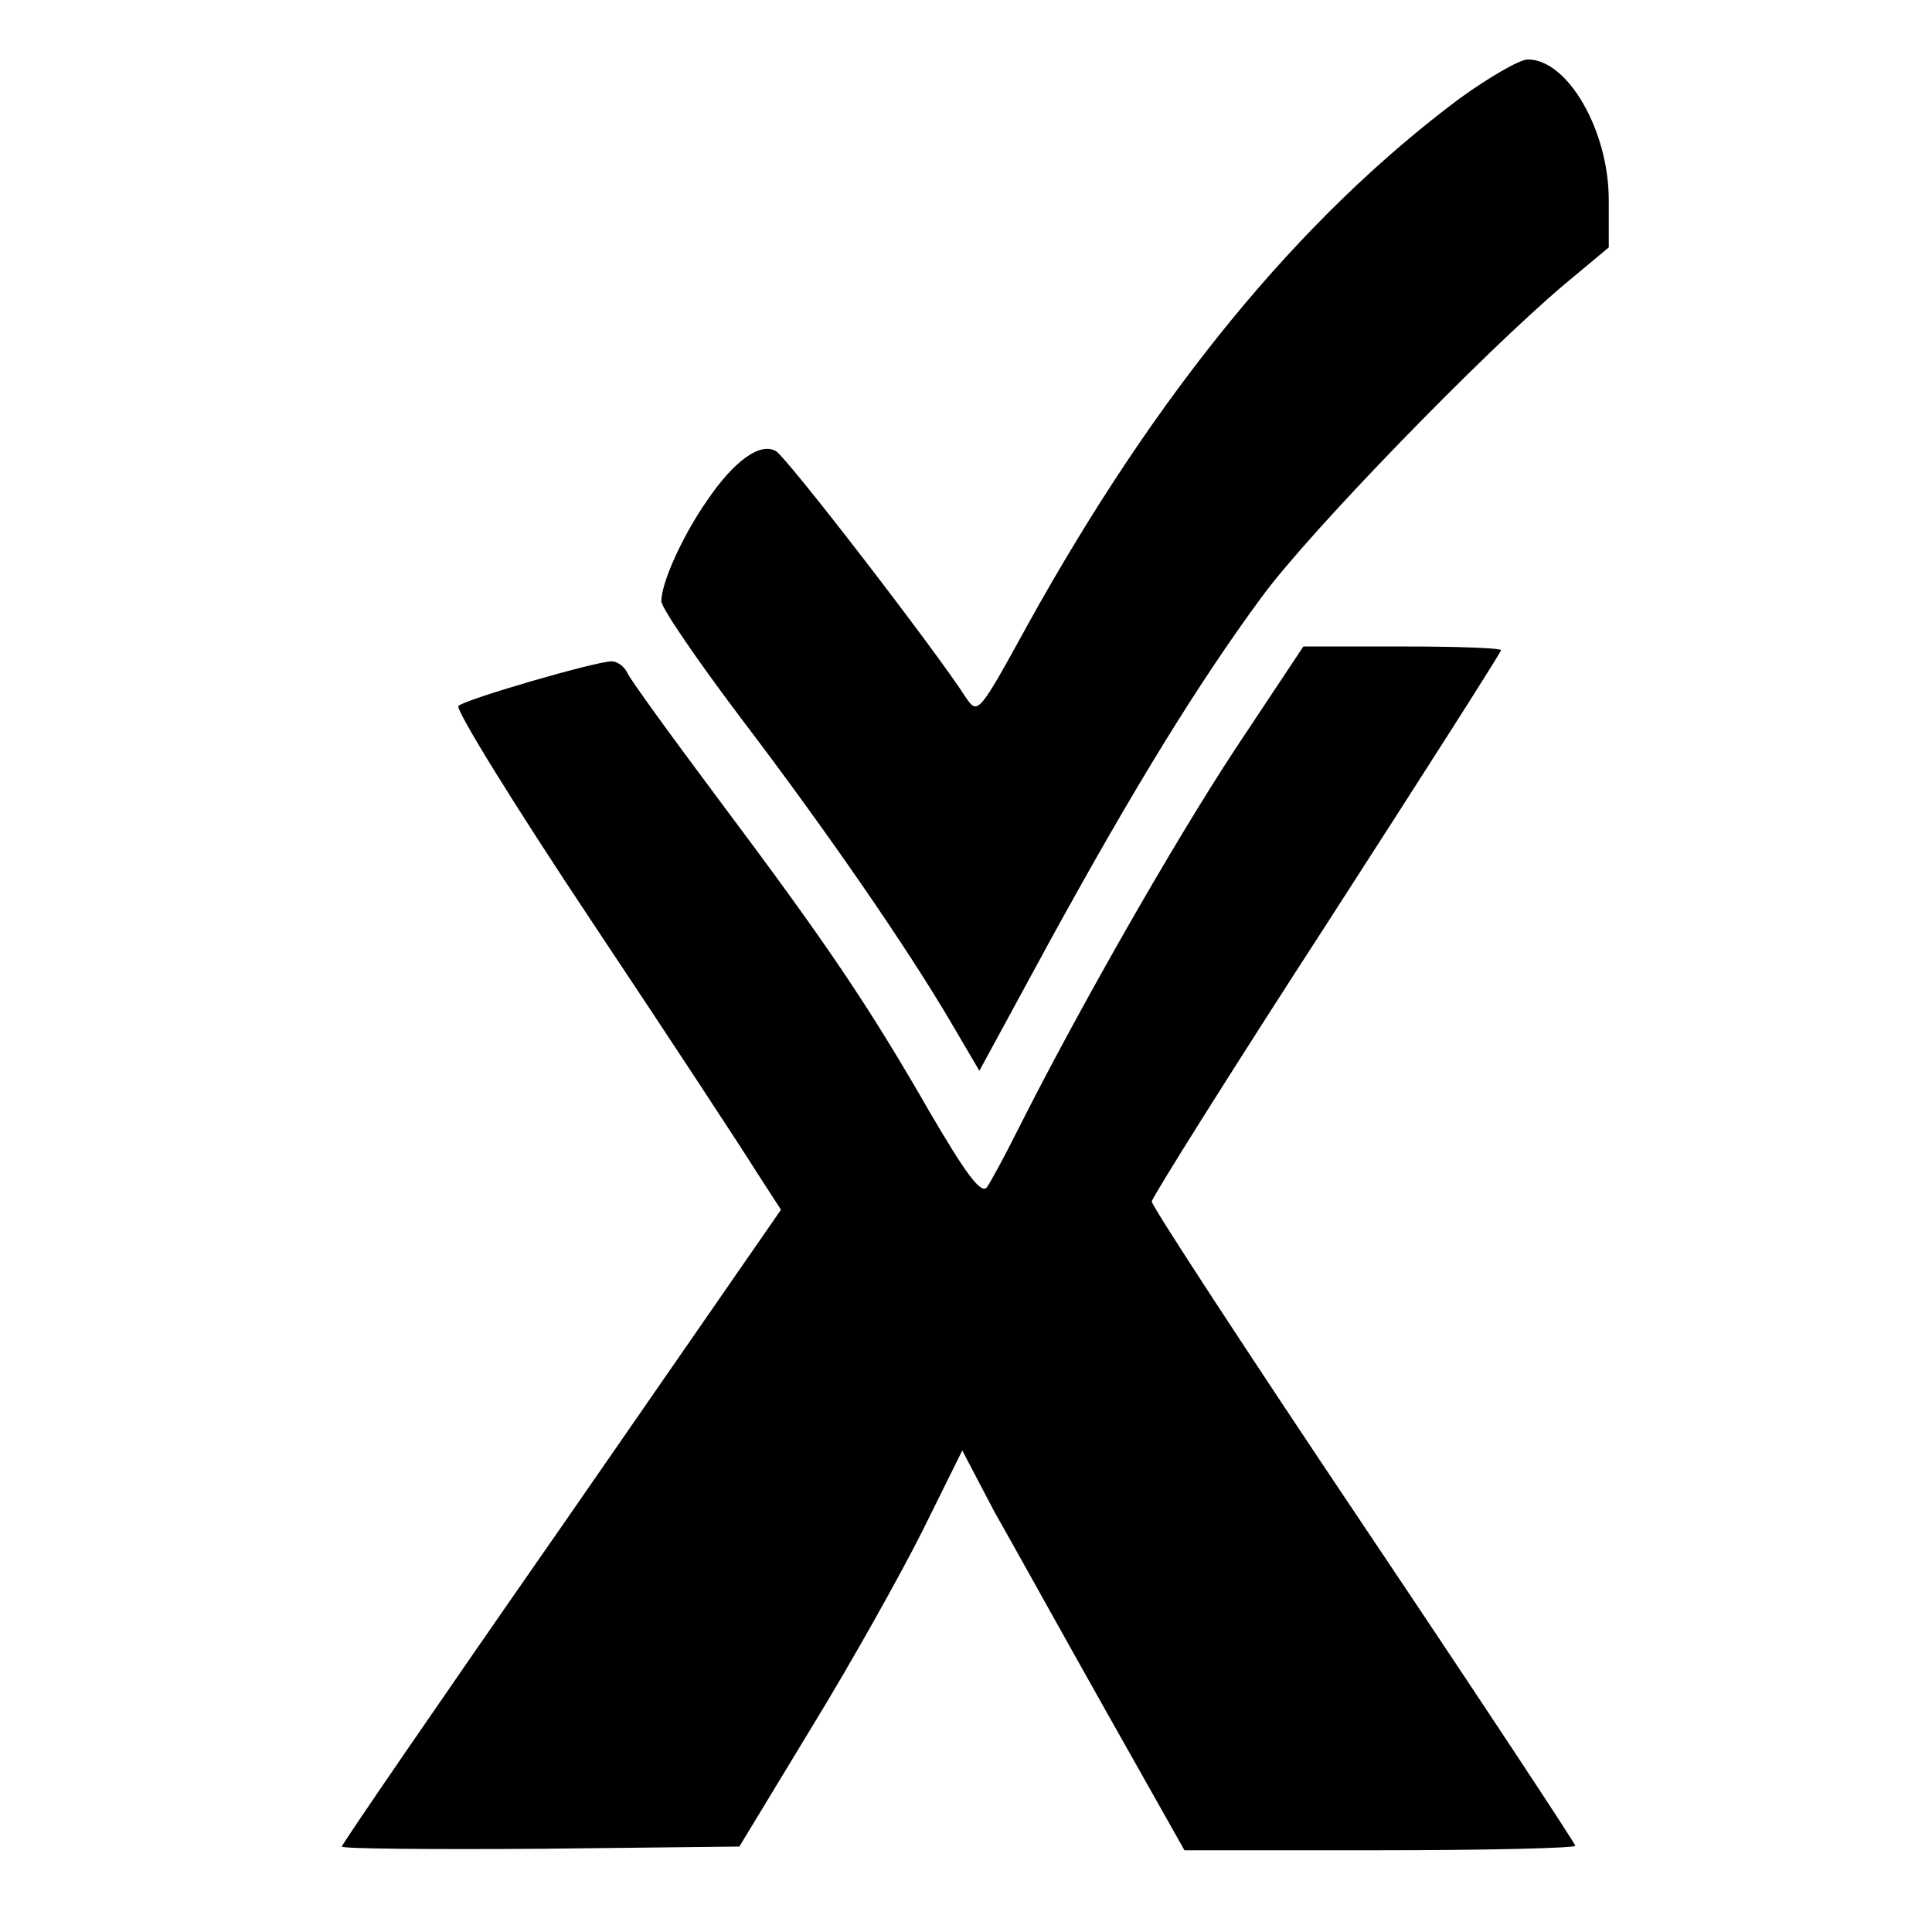
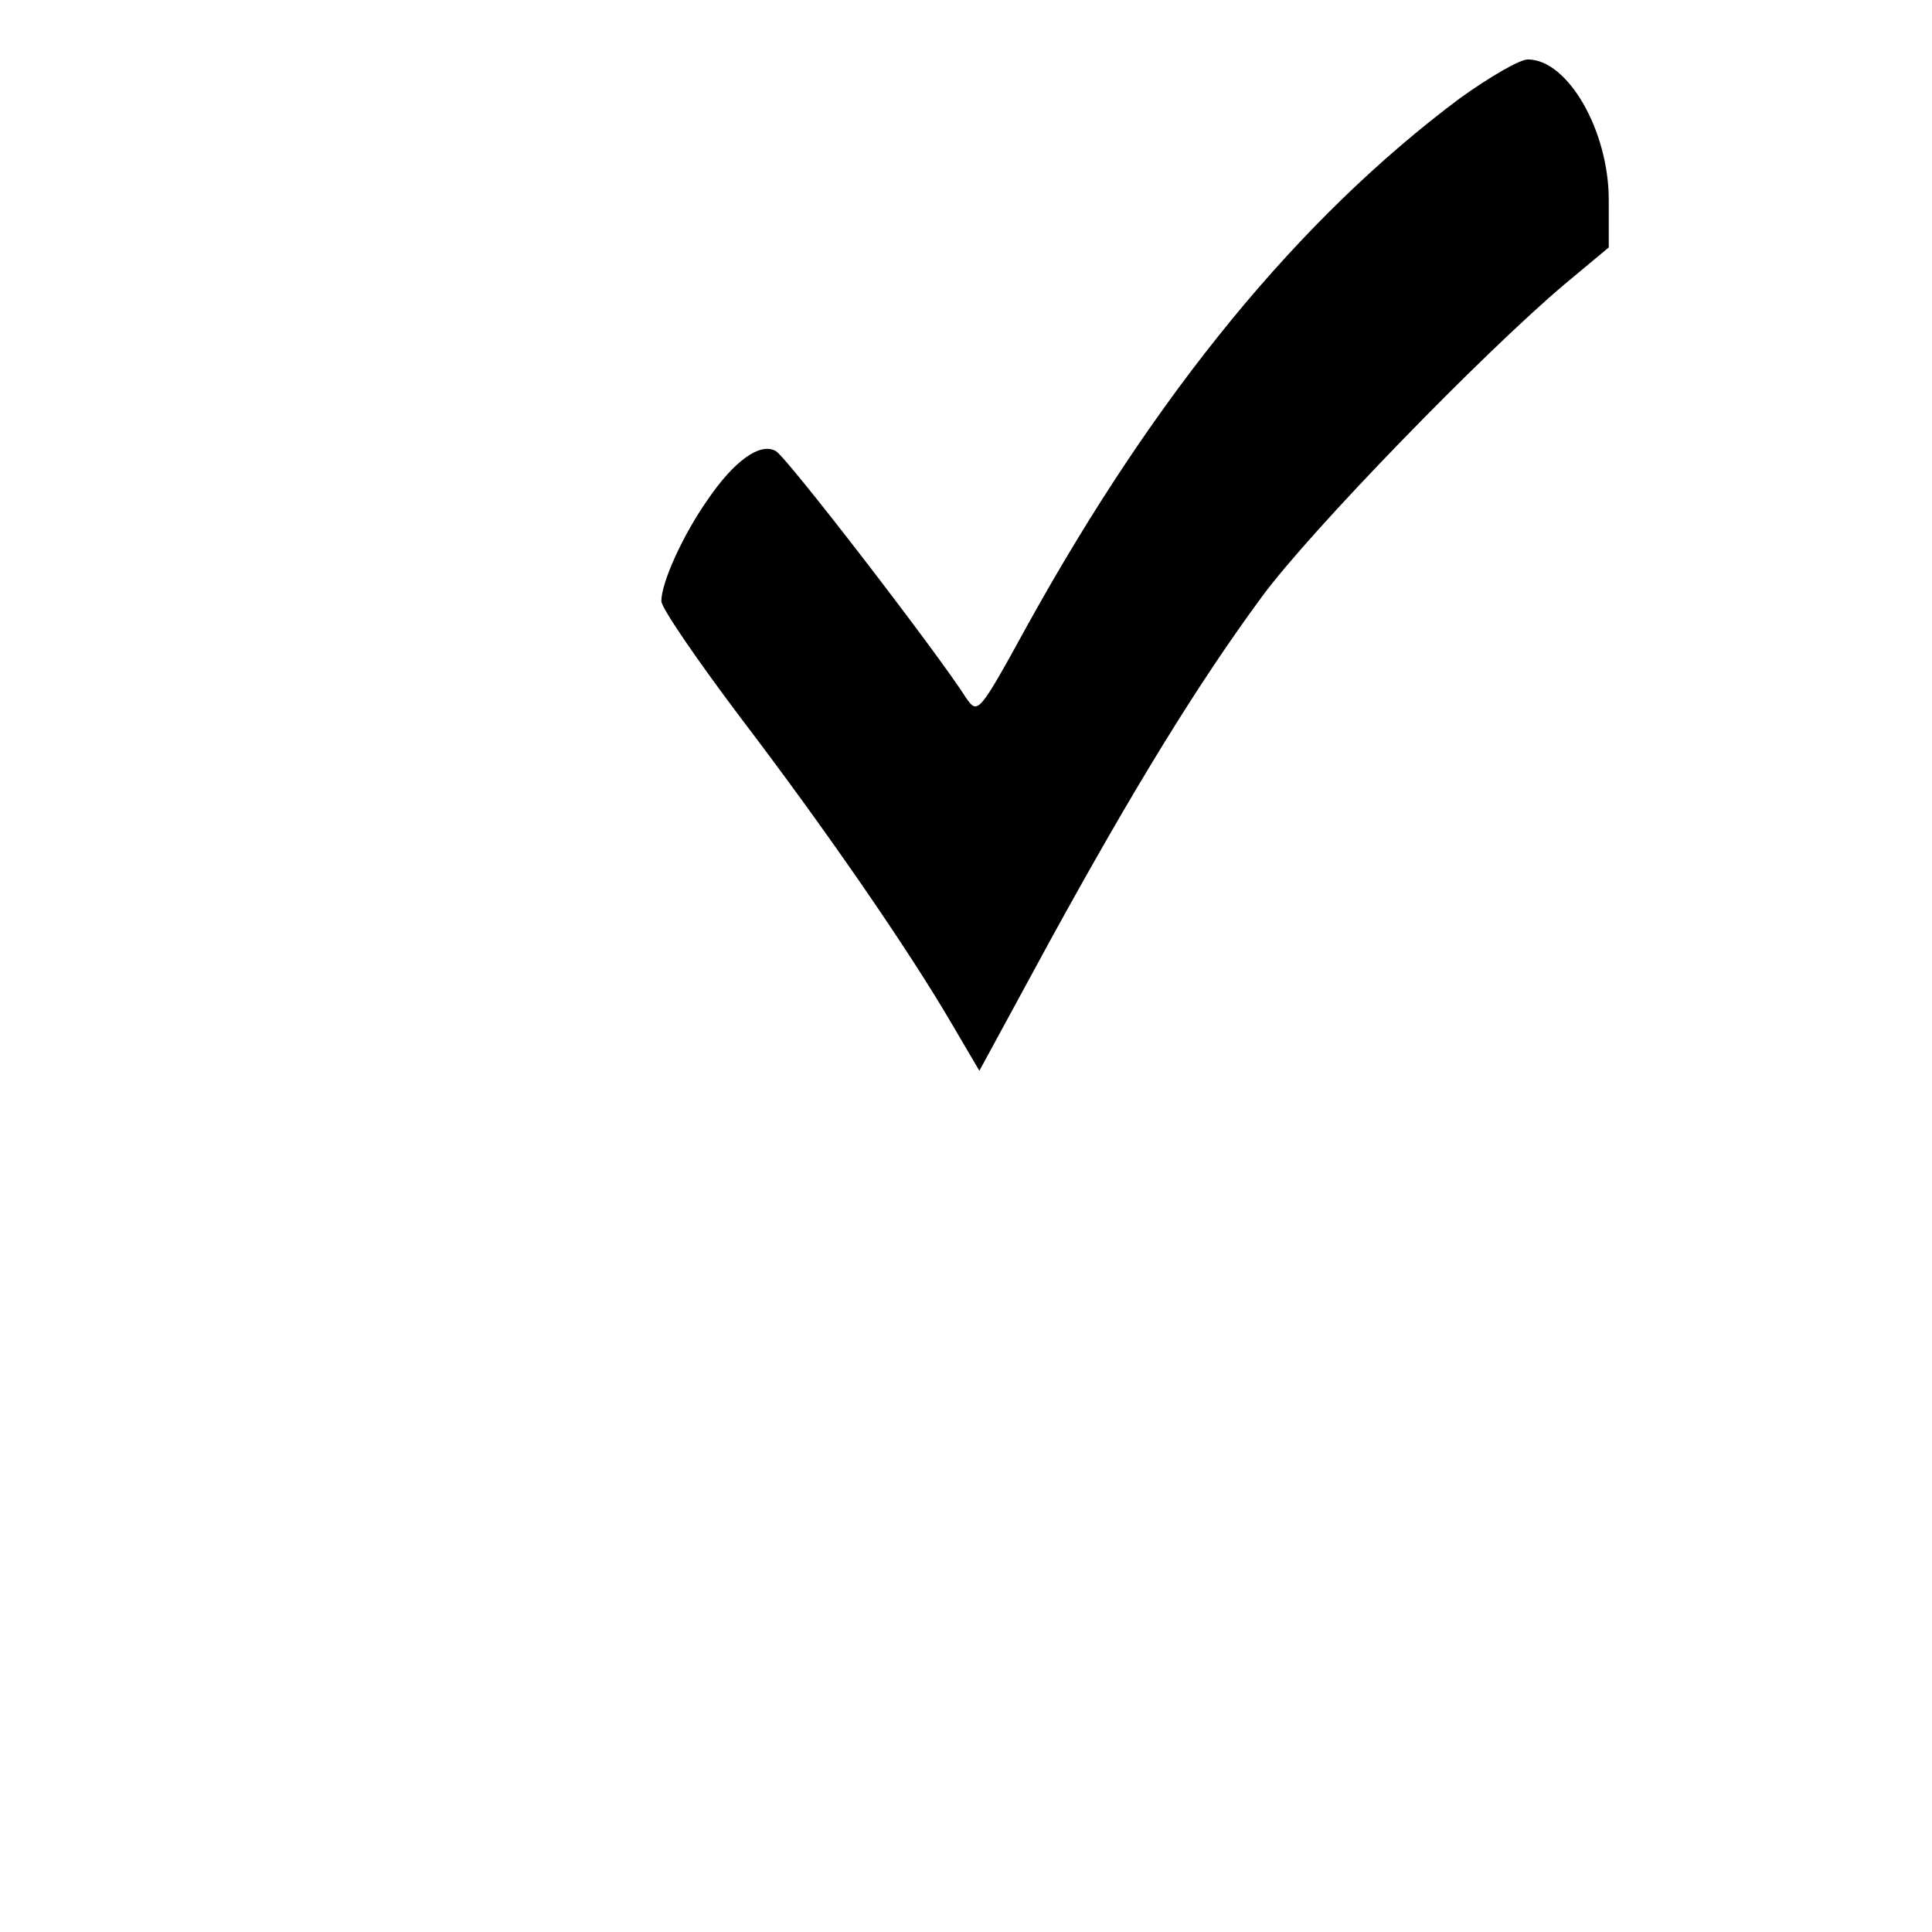
<svg xmlns="http://www.w3.org/2000/svg" version="1.0" width="260pt" height="260pt" viewBox="0 0 260 260" preserveAspectRatio="xMidYMid meet">
  <g transform="translate(0,260) scale(0.1,-0.1)" fill="#000000" stroke="none">
    <path d="M1965 2468 c-217 -162 -409 -397 -581 -707 -67 -122 -68 -123 -84 -100 -38 60 -242 325 -256 332 -21 12 -56 -13 -92 -66 -33 -47 -62 -111 -62 -136 0 -9 48 -79 106 -156 115 -151 226 -312 285 -413 l37 -63 94 173 c113 206 200 348 287 466 65 88 295 325 406 419 l60 50 0 64 c0 93 -55 189 -109 189 -11 0 -52 -24 -91 -52z" />
-     <path d="M1663 1593 c-83 -126 -212 -352 -293 -513 -18 -36 -37 -71 -42 -78 -8 -9 -28 18 -76 100 -85 148 -141 230 -284 421 -65 87 -121 164 -124 172 -4 8 -13 15 -21 15 -21 0 -197 -51 -206 -60 -5 -4 76 -135 180 -291 104 -156 203 -307 221 -336 l33 -51 -295 -426 c-163 -234 -296 -428 -296 -431 0 -3 120 -4 268 -3 l267 3 97 160 c54 88 121 208 150 266 l53 107 43 -82 c25 -44 92 -165 150 -268 l106 -188 263 0 c145 0 263 3 263 6 0 3 -128 197 -285 431 -157 234 -285 430 -285 436 0 5 106 174 235 373 129 200 235 366 235 369 0 3 -60 5 -133 5 l-133 0 -91 -137z" />
  </g>
</svg>